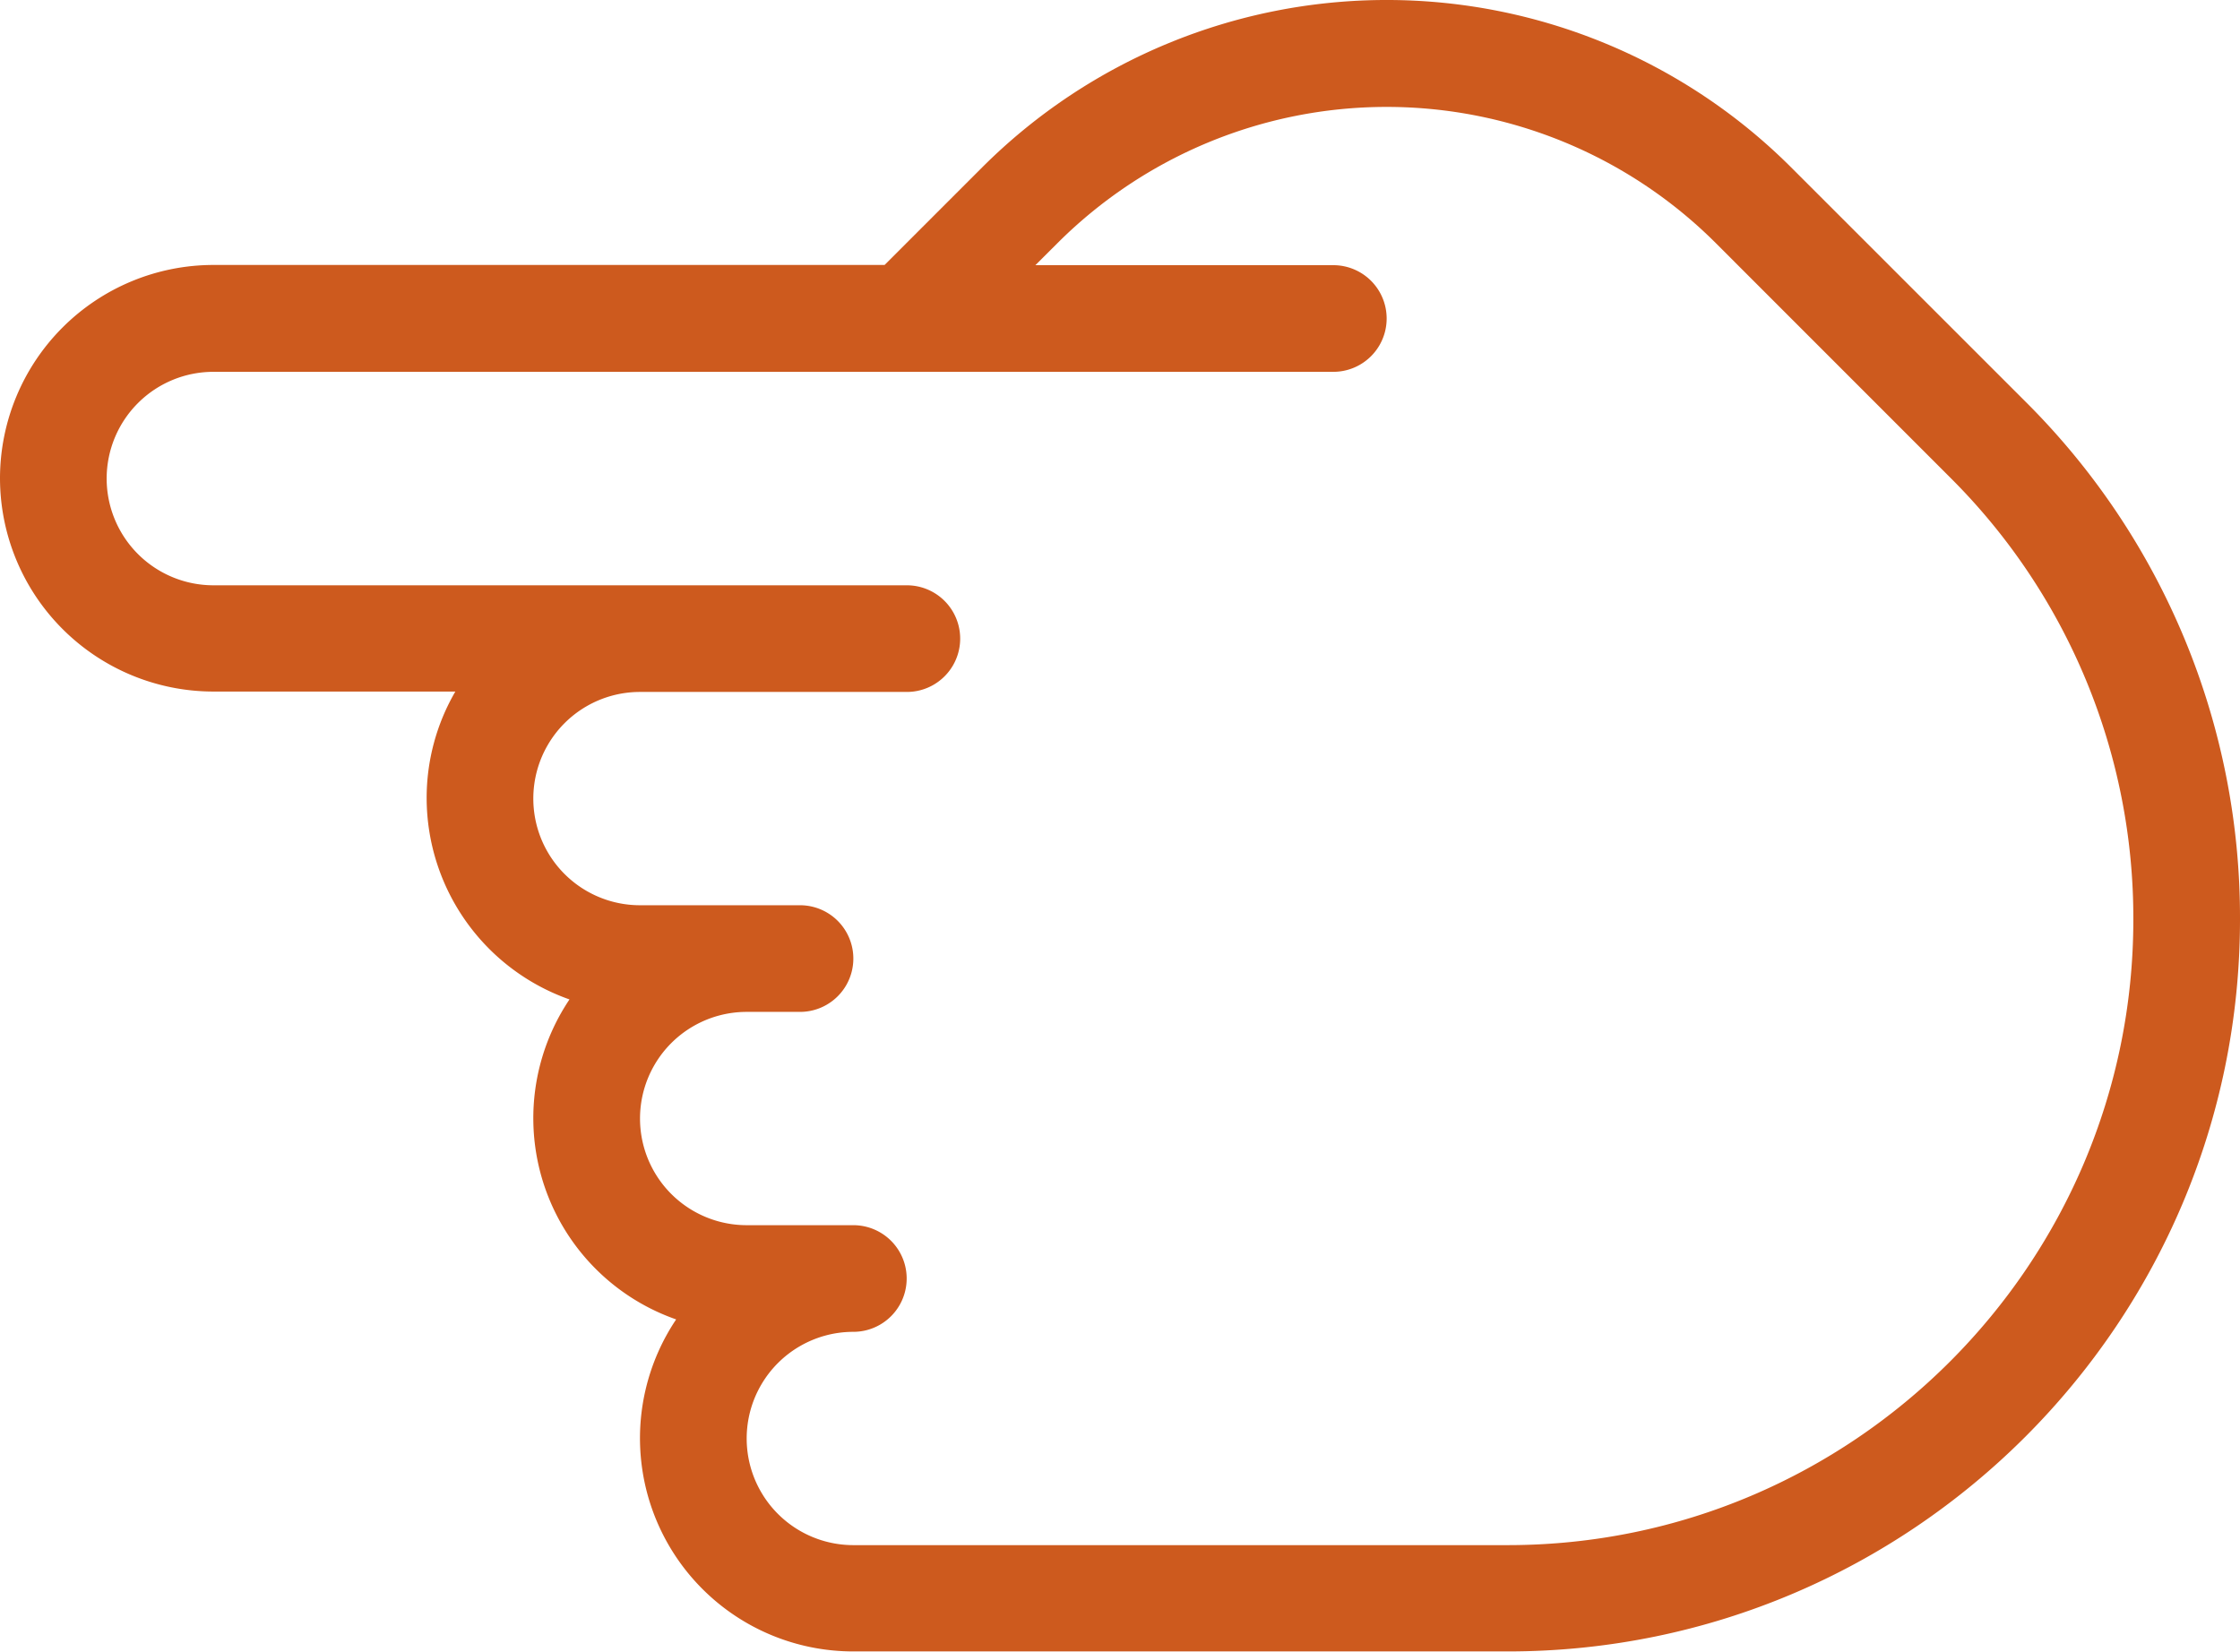
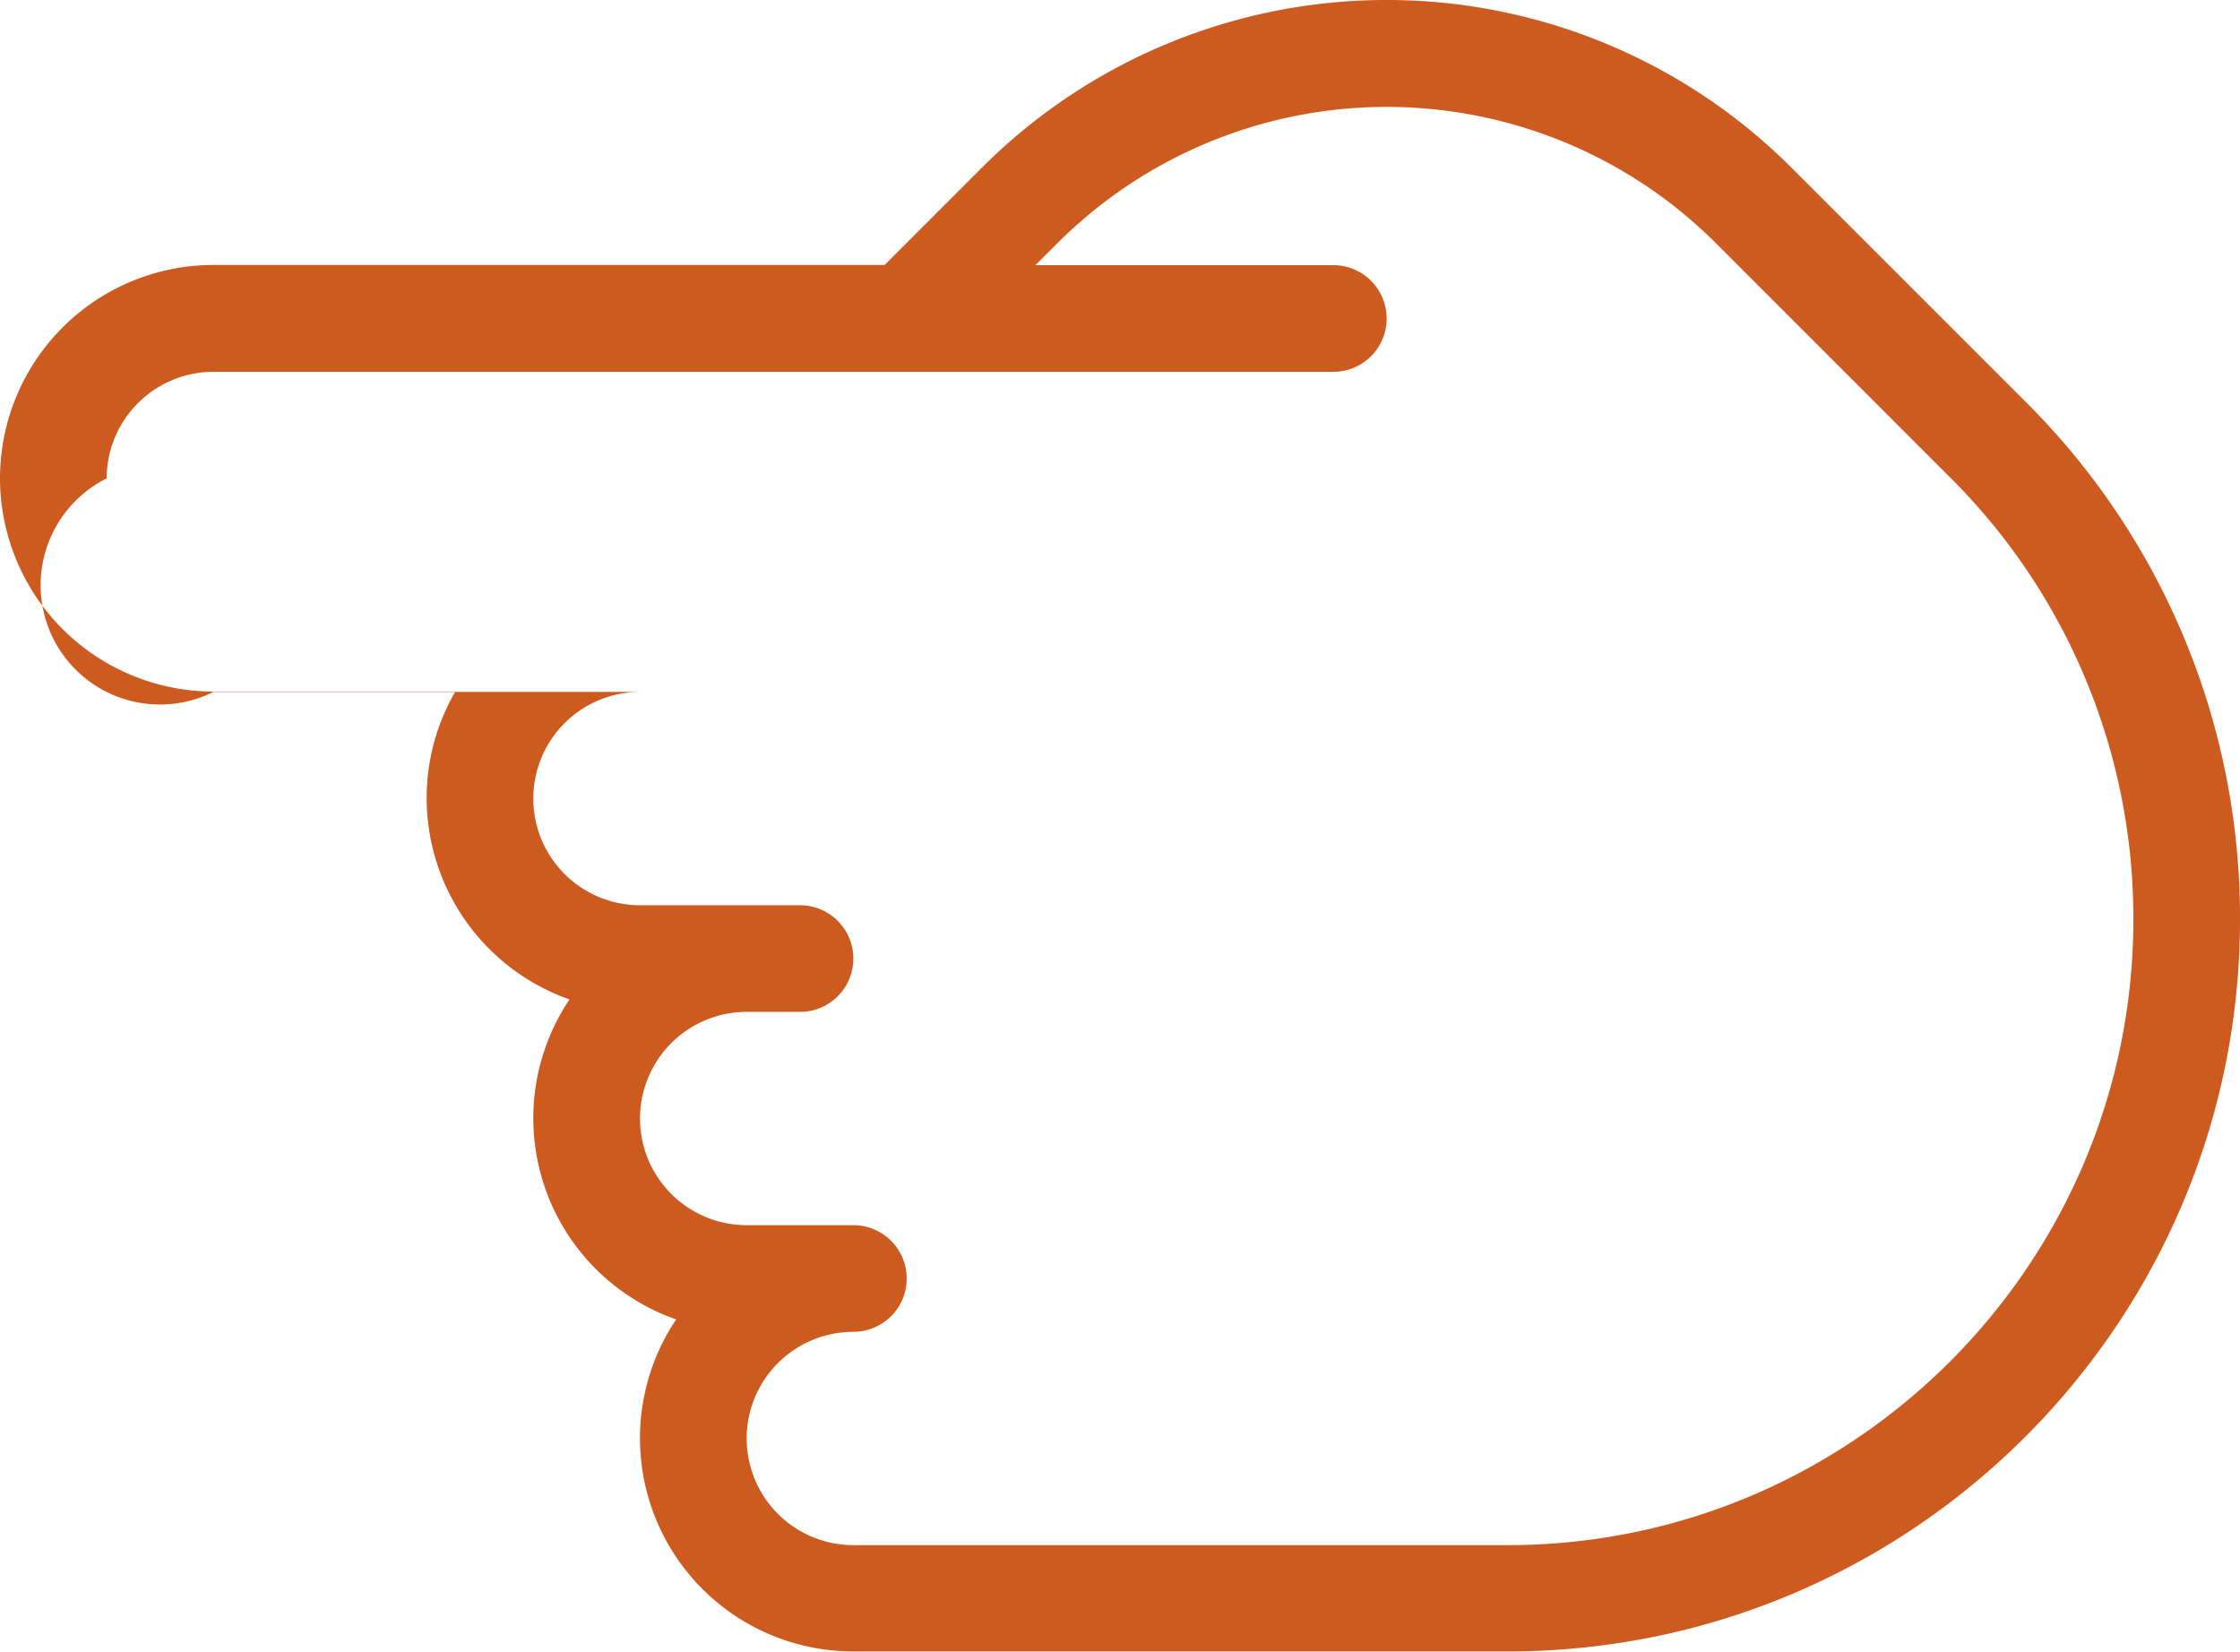
<svg xmlns="http://www.w3.org/2000/svg" viewBox="0 0 512 377.55">
  <defs>
    <style>.cls-1{fill:#cd5a1e;}</style>
  </defs>
  <title>left or</title>
  <g id="Слой_2" data-name="Слой 2">
    <g id="Capa_1" data-name="Capa 1">
-       <path class="cls-1" d="M0,109.33a48.81,48.81,0,0,0,48.76,48.76h55.32a48.37,48.37,0,0,0-6.56,24.38,48.87,48.87,0,0,0,32.65,46,48.72,48.72,0,0,0,24.38,73.15,48.74,48.74,0,0,0,40.5,75.9h149.6c92.28,0,167.35-75.07,167.35-167.36A166.27,166.27,0,0,0,463,91.85L409.38,38.24a130.82,130.82,0,0,0-184.86,0L202.19,60.57H48.76A48.81,48.81,0,0,0,0,109.33Zm24.38,0A24.41,24.41,0,0,1,48.76,85h256a12.19,12.19,0,0,0,0-24.38h-68.1l5.1-5.09a106.47,106.47,0,0,1,150.38,0l53.59,53.61a142,142,0,0,1,41.89,101.08c0,78.83-64.15,143-143,143H195.05a24.38,24.38,0,0,1,0-48.76,12.19,12.19,0,0,0,0-24.38H170.67a24.38,24.38,0,1,1,0-48.76h12.19a12.19,12.19,0,0,0,0-24.38H146.28a24.38,24.38,0,1,1,0-48.76h61a12.19,12.19,0,0,0,0-24.38H48.76A24.41,24.41,0,0,1,24.38,109.36Z" />
+       <path class="cls-1" d="M0,109.33a48.81,48.81,0,0,0,48.76,48.76h55.32a48.37,48.37,0,0,0-6.56,24.38,48.87,48.87,0,0,0,32.65,46,48.72,48.72,0,0,0,24.38,73.15,48.74,48.74,0,0,0,40.5,75.9h149.6c92.28,0,167.35-75.07,167.35-167.36A166.27,166.27,0,0,0,463,91.85L409.38,38.24a130.82,130.82,0,0,0-184.86,0L202.19,60.57H48.76A48.81,48.81,0,0,0,0,109.33Zm24.38,0A24.41,24.41,0,0,1,48.76,85h256a12.19,12.19,0,0,0,0-24.38h-68.1l5.1-5.09a106.47,106.47,0,0,1,150.38,0l53.59,53.61a142,142,0,0,1,41.89,101.08c0,78.83-64.15,143-143,143H195.05a24.38,24.38,0,0,1,0-48.76,12.19,12.19,0,0,0,0-24.38H170.67a24.38,24.38,0,1,1,0-48.76h12.19a12.19,12.19,0,0,0,0-24.38H146.28a24.38,24.38,0,1,1,0-48.76h61H48.76A24.41,24.41,0,0,1,24.38,109.36Z" />
    </g>
  </g>
</svg>